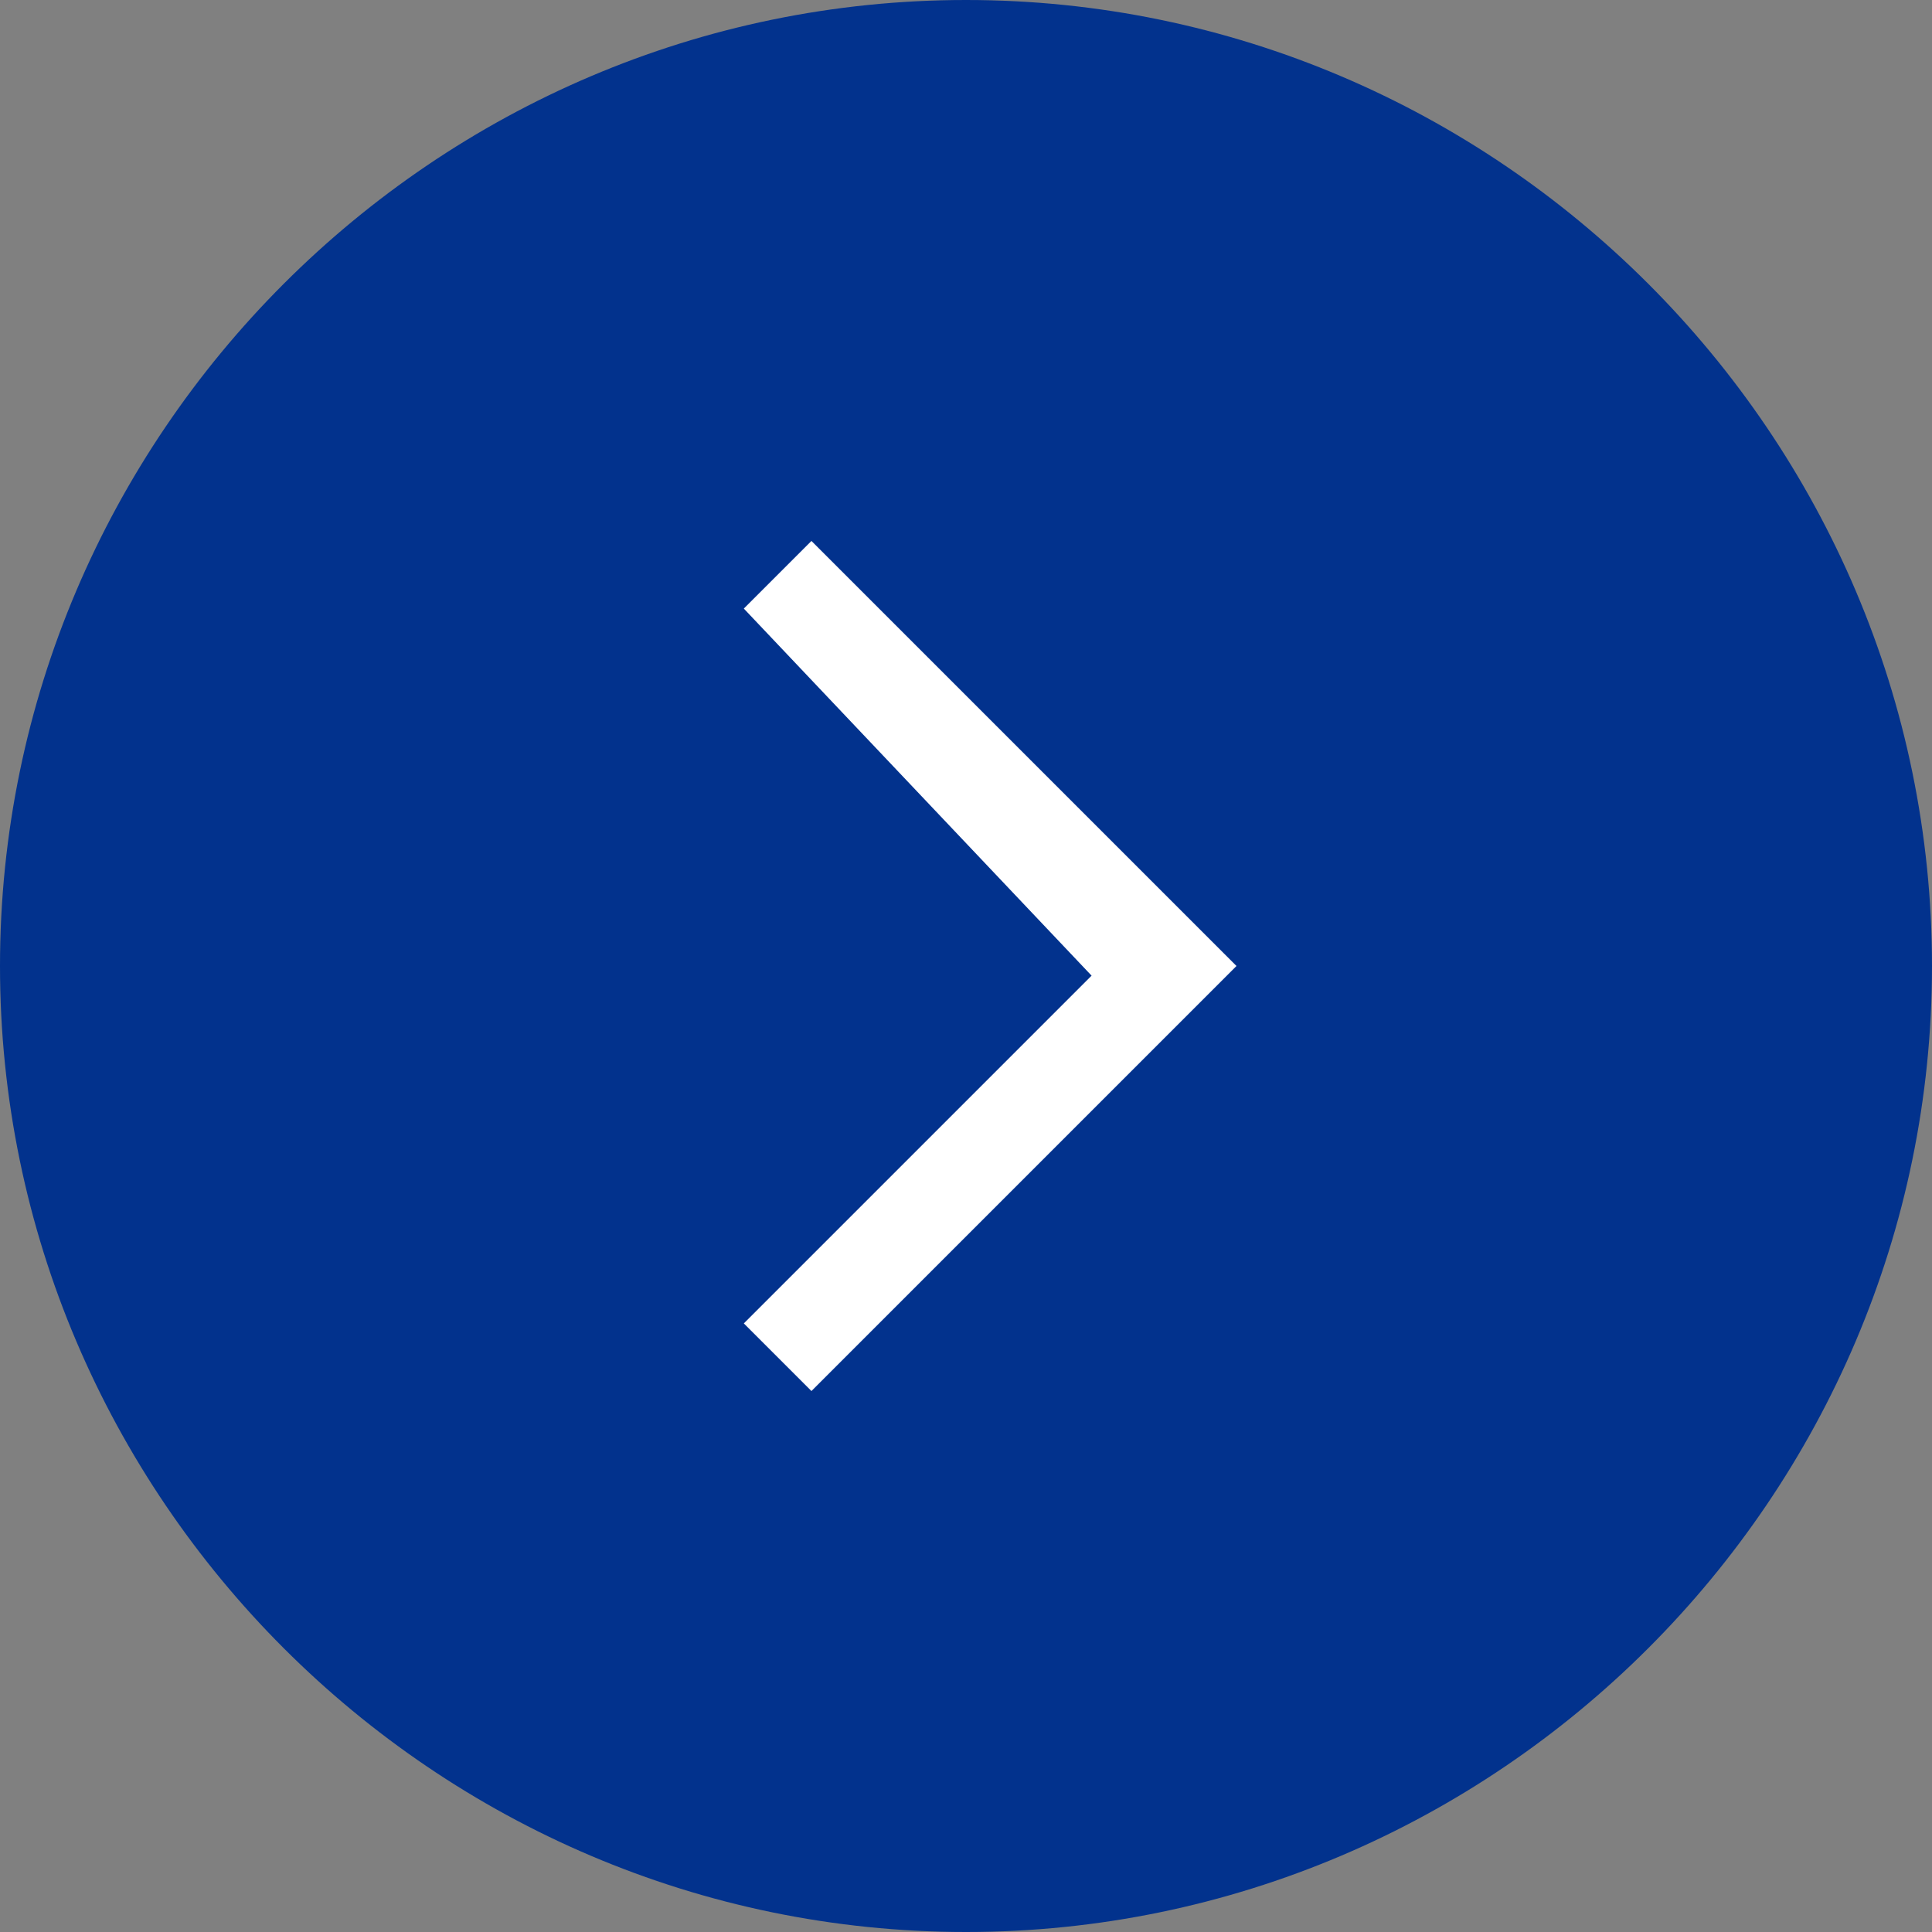
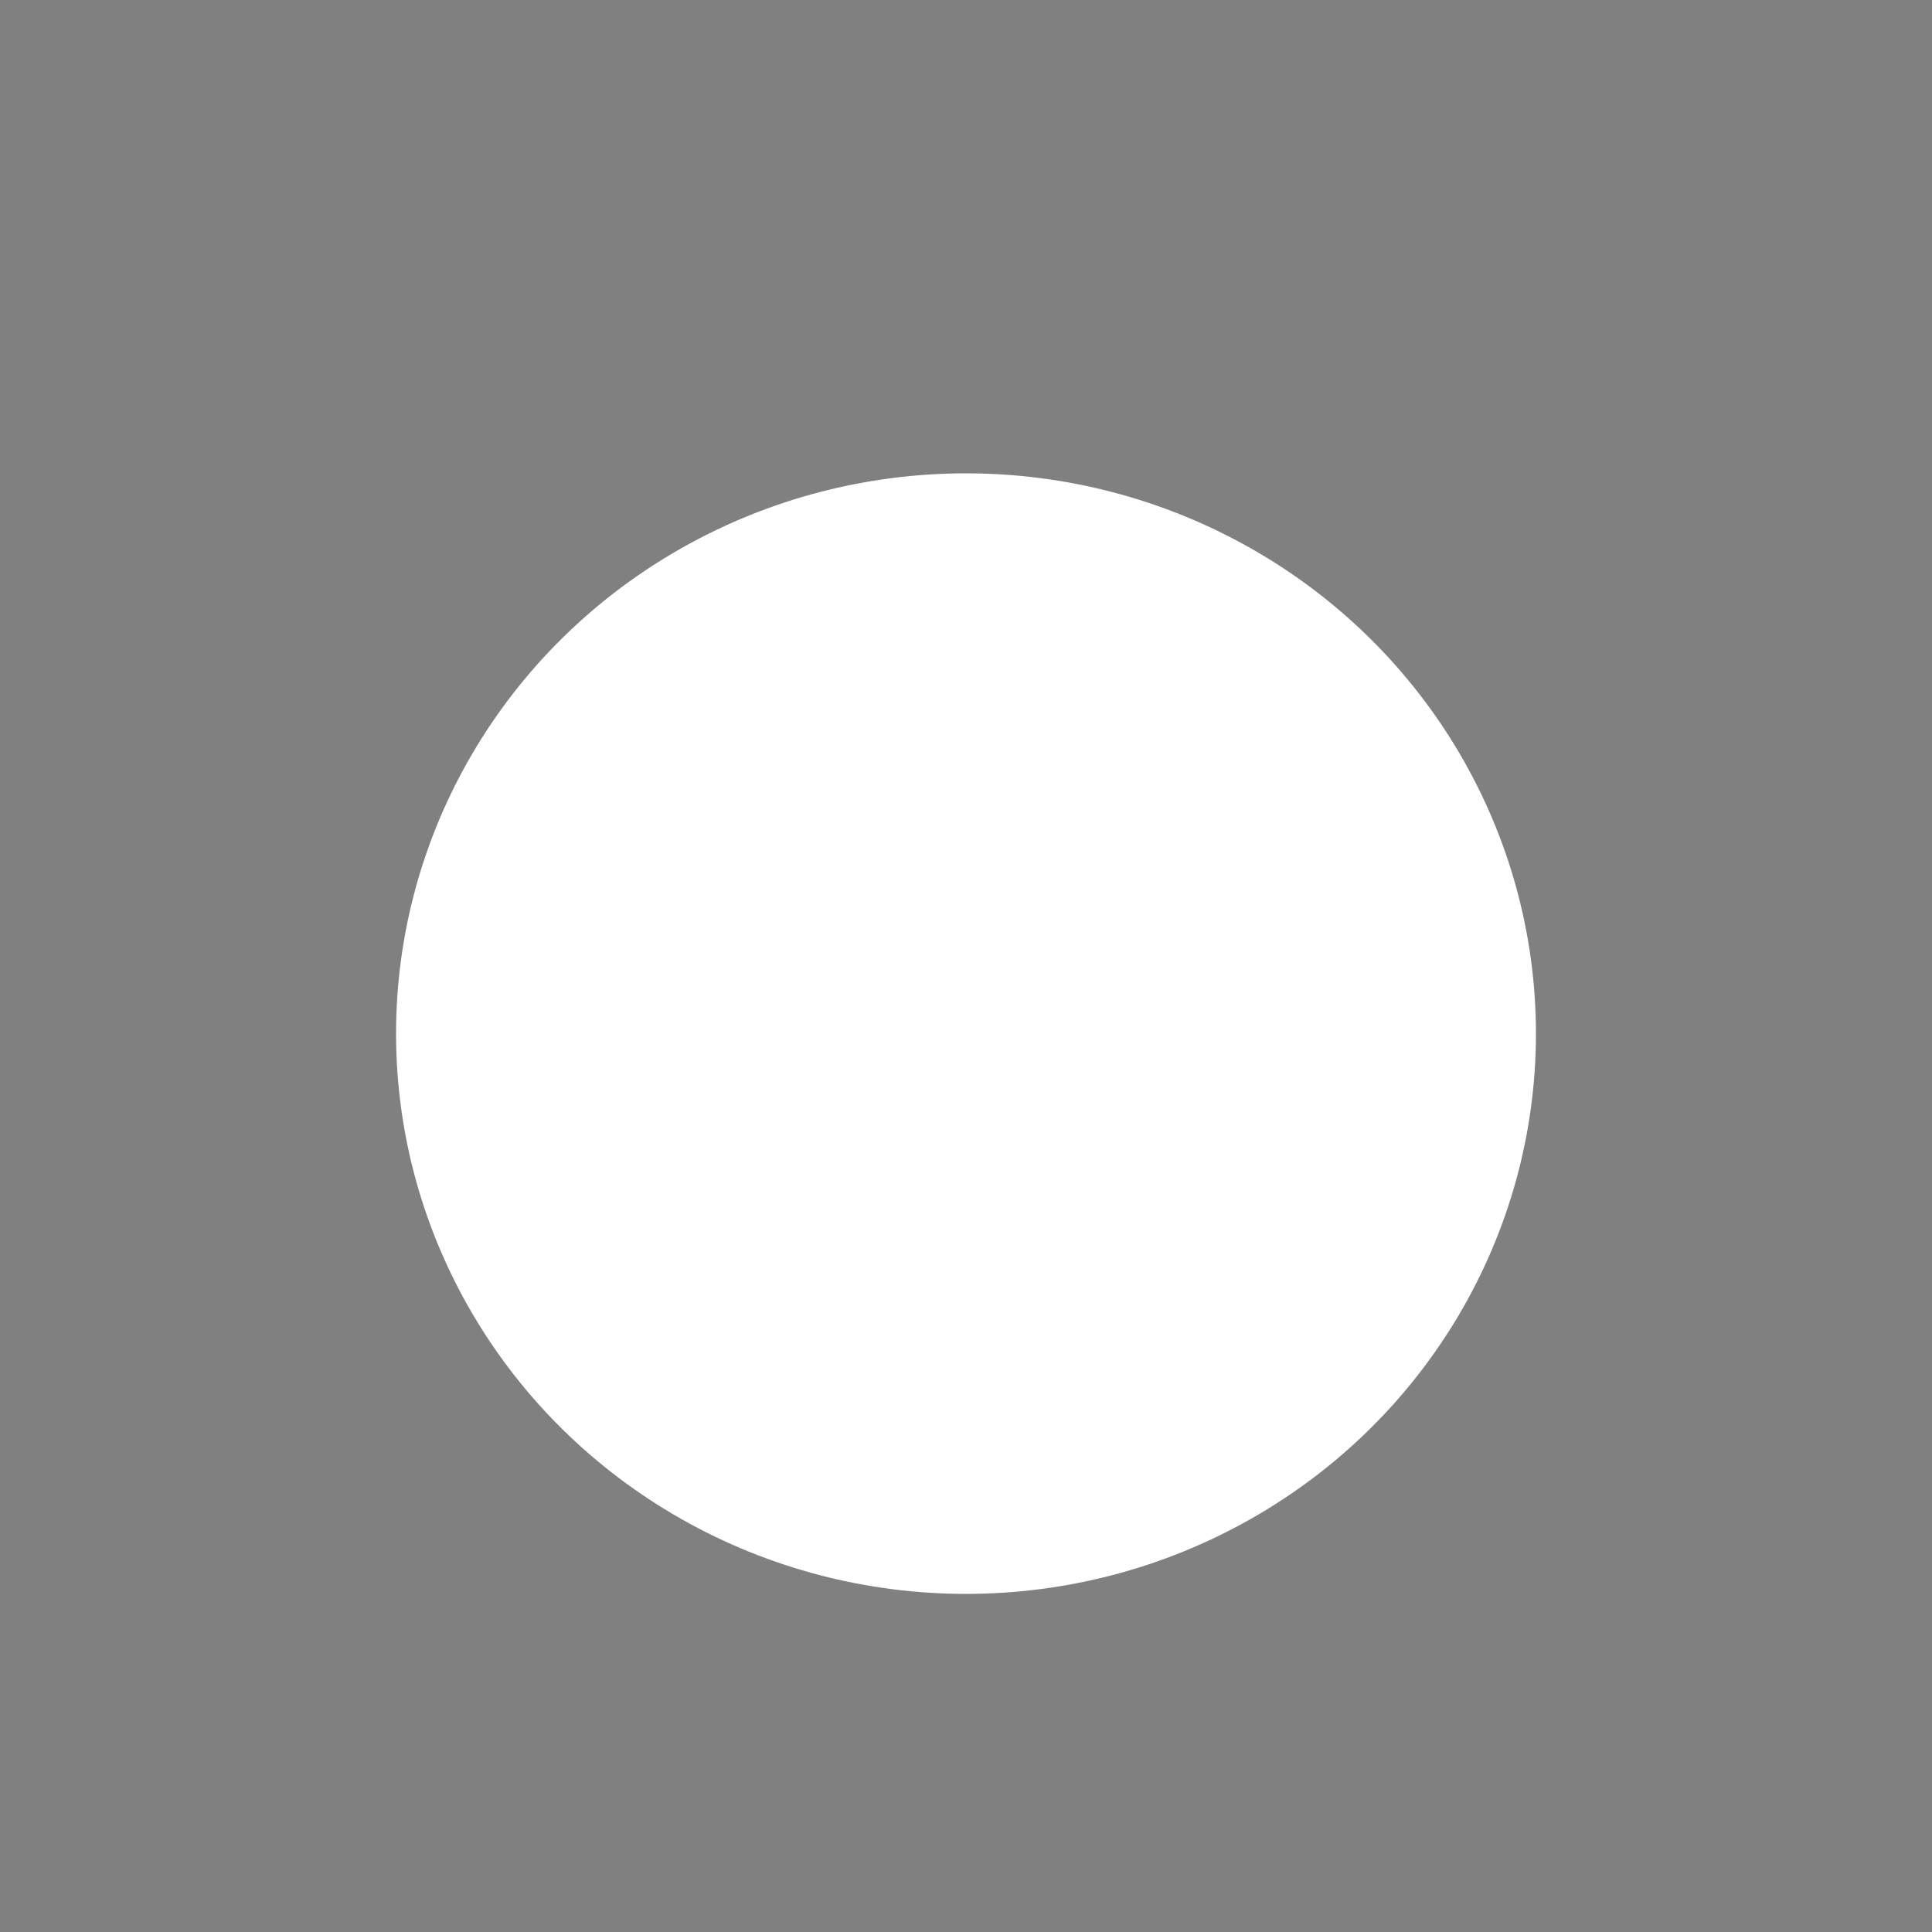
<svg xmlns="http://www.w3.org/2000/svg" version="1.1" id="レイヤー_1" x="0px" y="0px" viewBox="0 0 20 20" style="enable-background:new 0 0 20 20;" xml:space="preserve">
  <rect x="0" y="0" width="20" height="20" fill="#808080" stroke="none" />
  <style type="text/css">
	.st0{fill:#FFFFFF;}
	.st1{fill:#02328D;}
</style>
  <ellipse class="st0" cx="10" cy="10.7" rx="5.9" ry="5.8" />
  <title>ico_arrow_bl</title>
  <g id="レイヤー_2">
    <g id="レイヤー_1-2">
-       <path class="st1" d="M10,0C4.5,0,0,4.5,0,10s4.5,10,10,10s10-4.5,10-10S15.5,0,10,0z M8.4,14.4l-0.7-0.7l3.6-3.6L7.7,6.3l0.7-0.7    l4.4,4.4L8.4,14.4z" />
-     </g>
+       </g>
  </g>
</svg>